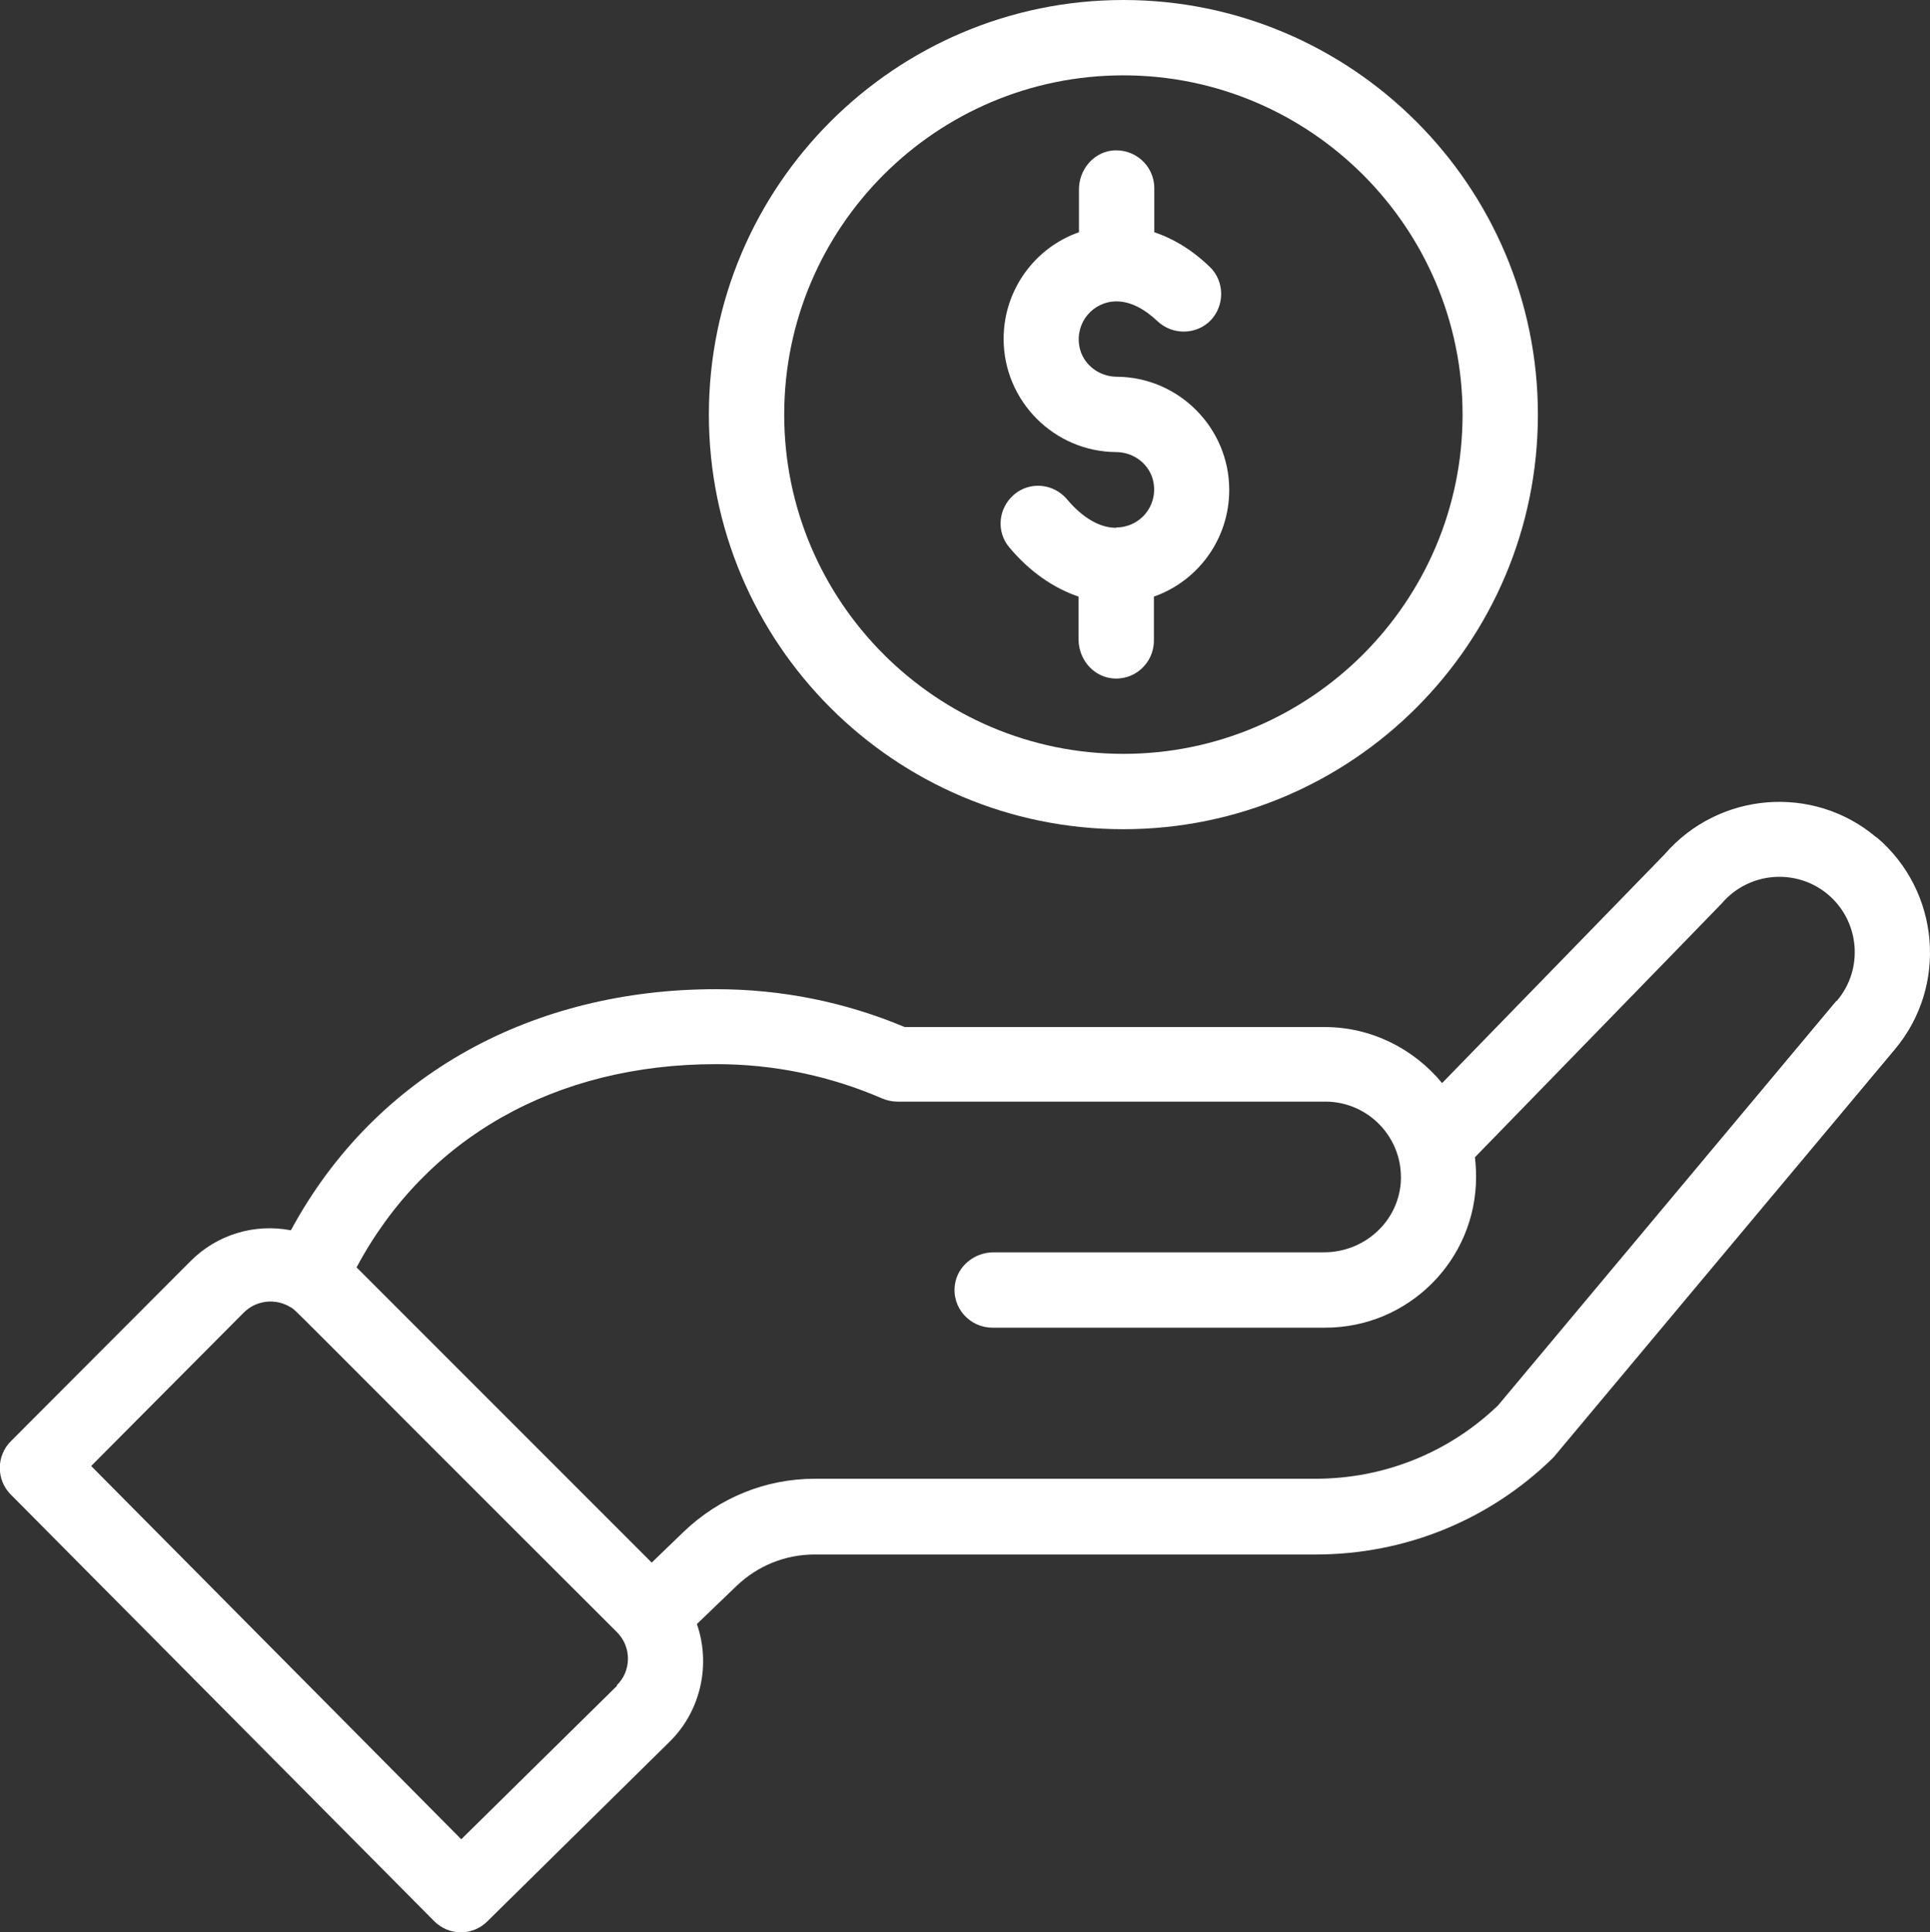
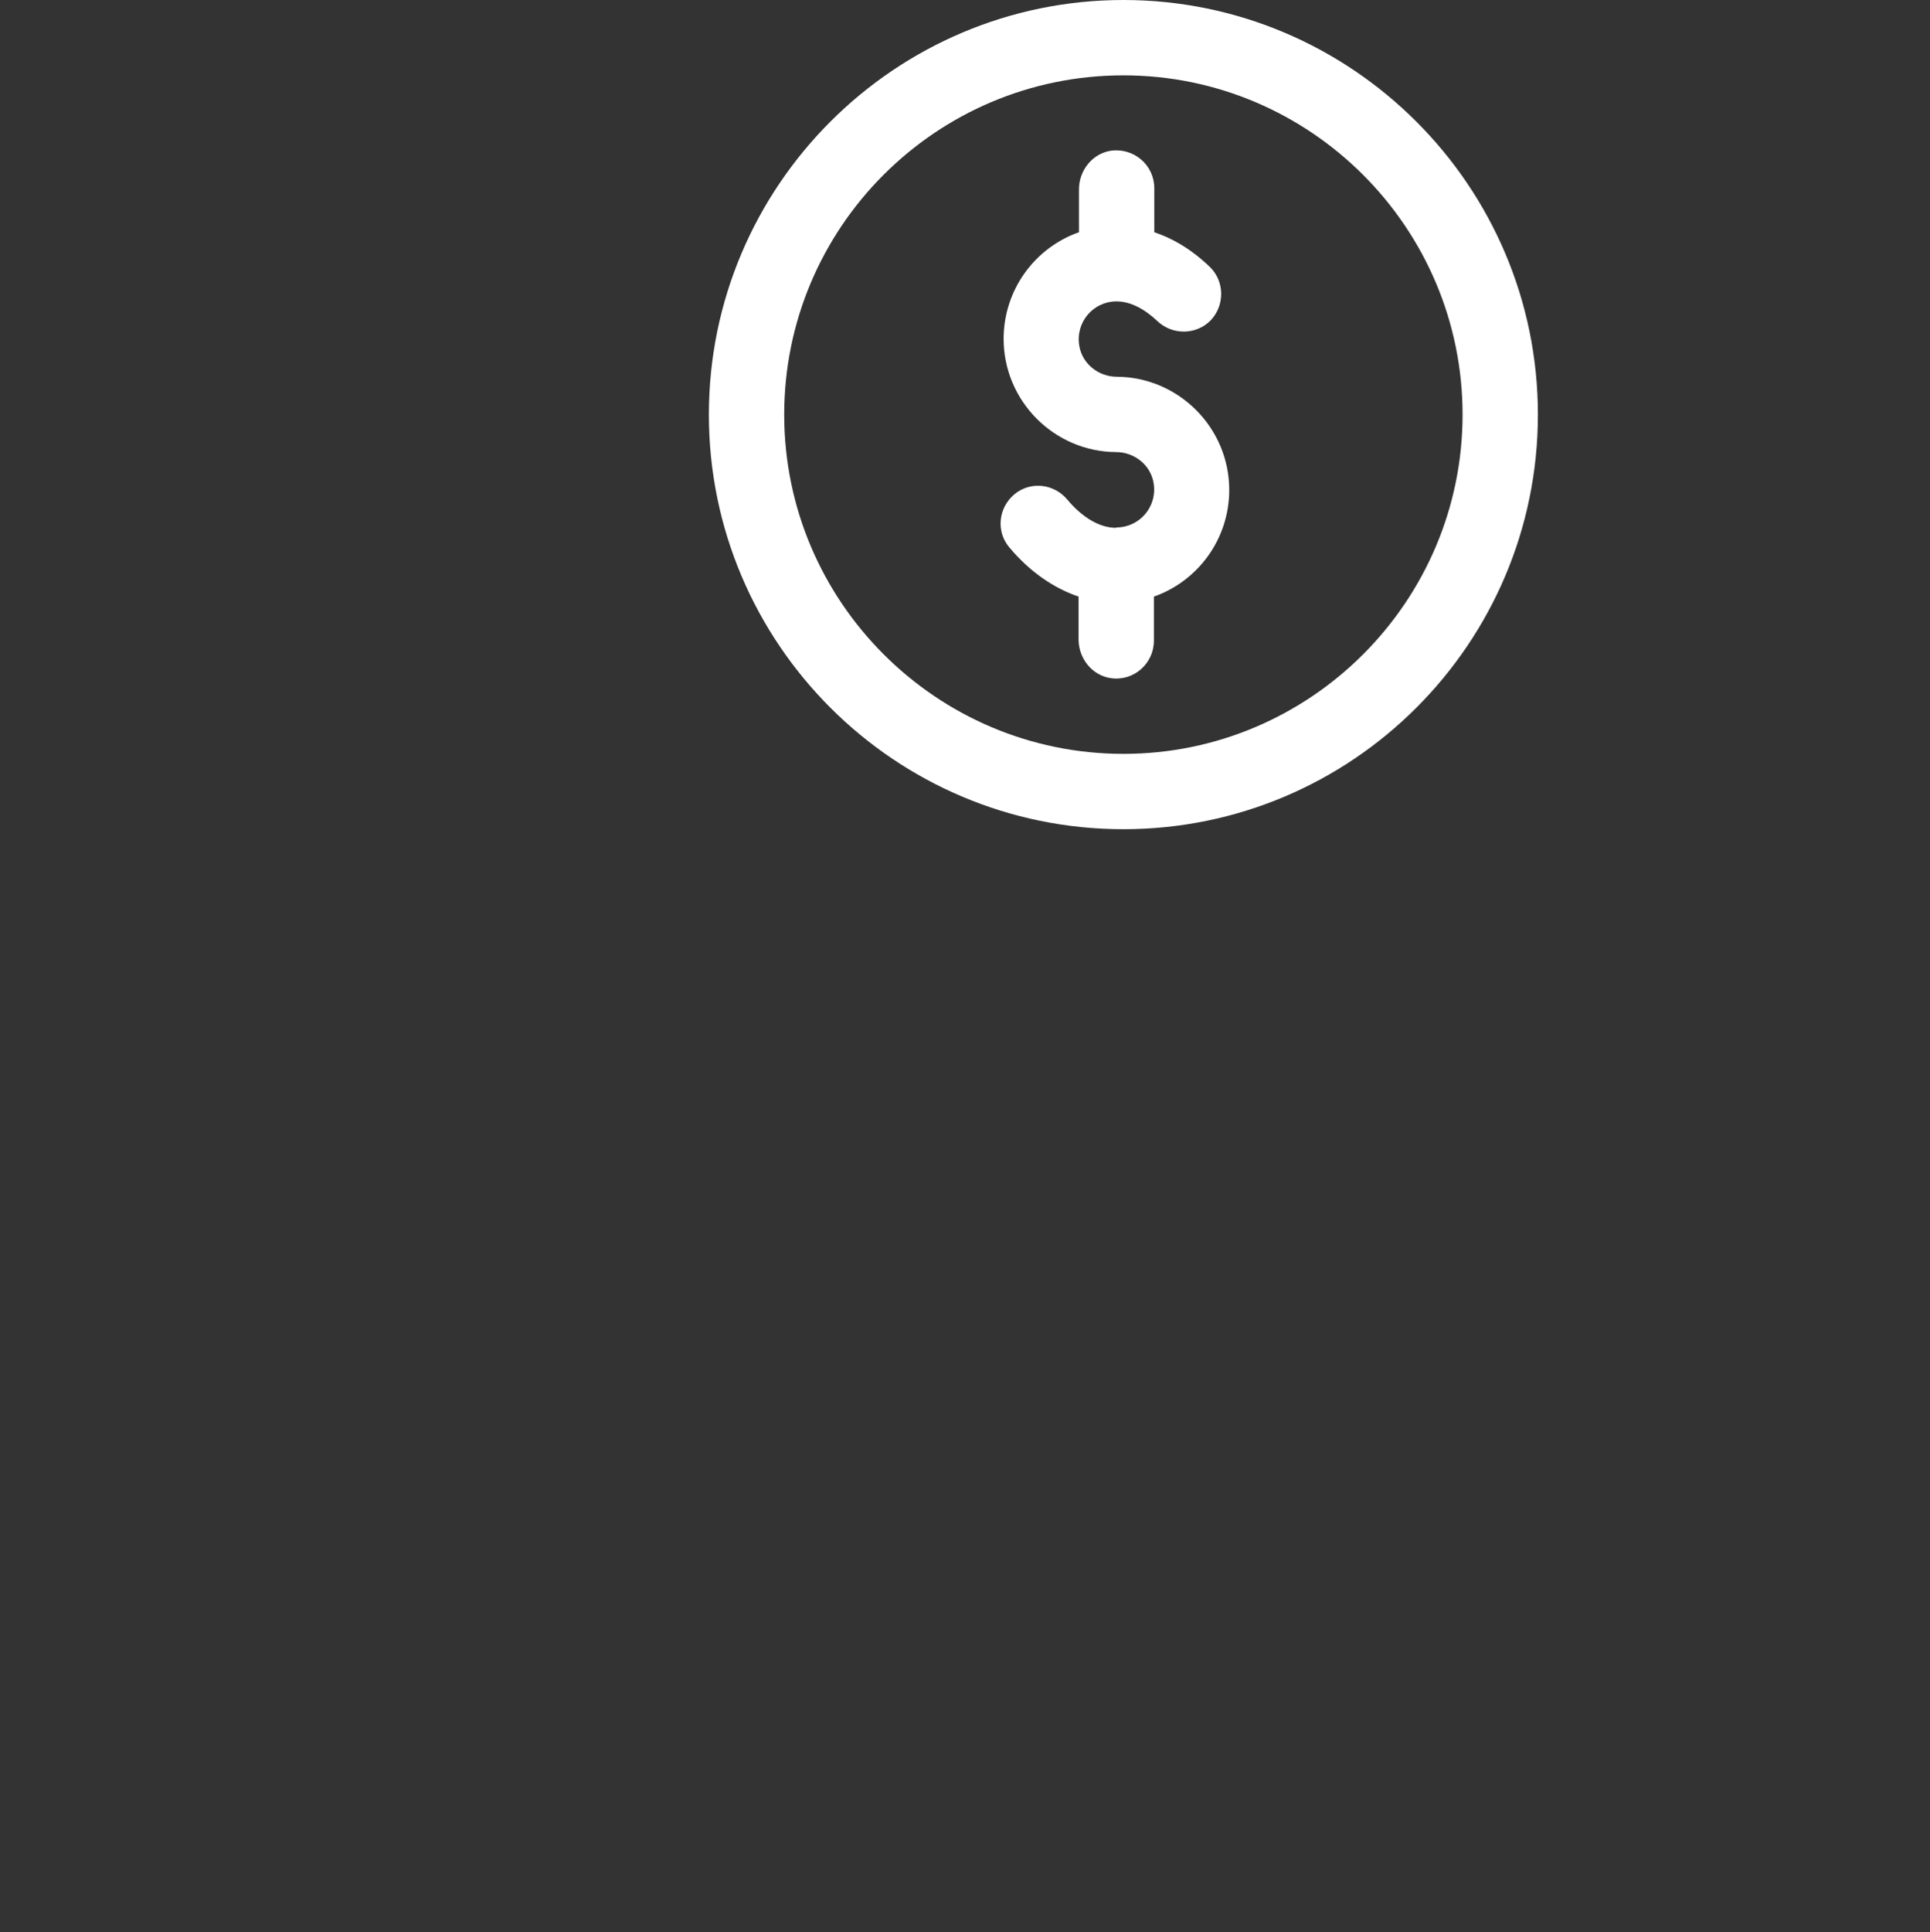
<svg xmlns="http://www.w3.org/2000/svg" id="Layer_2" data-name="Layer 2" viewBox="0 0 49.96 50">
  <rect x="0" y="0" width="49.96" height="50" fill="#333333" stroke="none" />
  <defs>
    <style>
      .cls-1 {
        fill: #fff;
        stroke-width: 0px;
      }
    </style>
  </defs>
  <g id="Line_Icons_-_Hover" data-name="Line Icons - Hover">
    <g id="Fees-Line">
      <path class="cls-1" d="m29.08,21.46c5.92,0,10.73-4.81,10.73-10.73S34.99,0,29.08,0s-10.73,4.81-10.73,10.73,4.81,10.73,10.73,10.73Zm0-19.51c4.84,0,8.78,3.94,8.78,8.78s-3.94,8.78-8.78,8.78-8.78-3.94-8.78-8.78S24.23,1.95,29.08,1.95Z" />
-       <path class="cls-1" d="m48.57,21.67c-1.63-1.38-4.08-1.18-5.48.44l-5.76,5.92c-.73-.89-1.84-1.45-3.03-1.45h-10.88c-1.55-.65-3.19-.98-4.89-.98-4.7,0-8.8,2.17-11,6.24-.93-.18-1.91.1-2.61.81L.28,37.3c-.38.38-.38,1,0,1.38l10.96,11.04c.38.38.99.39,1.38,0l4.73-4.66c.8-.8,1.05-1.99.69-3.03l1.02-.98c.55-.53,1.27-.82,2.03-.82h12.97c2.3,0,4.48-.88,6.13-2.49.07-.07-.52.62,8.85-10.57,1.39-1.64,1.18-4.11-.46-5.5ZM15.97,43.63l-4.03,3.97-9.58-9.66,3.95-3.97c.32-.32.82-.38,1.21-.14.17.1-.32-.34,8.45,8.41.39.39.37,1.01,0,1.37Zm31.56-17.72l-8.75,10.46c-1.28,1.23-2.96,1.9-4.73,1.9h-12.96c-1.27,0-2.47.49-3.39,1.37l-.83.8-7.64-7.64c1.79-3.35,5.14-5.26,9.31-5.26,1.49,0,2.94.3,4.3.89.12.05.26.08.39.08h11.08c1.11,0,2.03.94,1.95,2.1-.08,1.03-.96,1.8-1.99,1.8h-8.55c-.49,0-.93.35-1,.83-.09.6.38,1.12.97,1.12h8.62c2.15,0,3.9-1.75,3.9-3.9,0-.17-.01-.34-.03-.51,5.57-5.72,6.35-6.53,6.39-6.57.7-.82,1.93-.92,2.75-.23.82.69.93,1.93.23,2.75Z" />
      <path class="cls-1" d="m28.89,13.66c-.42,0-.87-.26-1.27-.74-.35-.41-.96-.47-1.37-.12s-.47.96-.12,1.37c.52.62,1.14,1.05,1.79,1.27v1.11c0,.49.35.93.83,1,.6.09,1.12-.38,1.12-.97v-1.14c1.14-.4,1.95-1.49,1.95-2.76,0-1.61-1.31-2.92-2.91-2.93-.47,0-.89-.33-.97-.79-.11-.62.36-1.16.96-1.16.35,0,.71.18,1.06.51.39.37,1.01.36,1.38-.02.37-.39.36-1.01-.02-1.38-.5-.48-.99-.75-1.44-.9v-1.14c0-.59-.52-1.05-1.12-.97-.48.07-.83.51-.83,1v1.11c-1.14.4-1.95,1.49-1.95,2.76,0,1.61,1.31,2.92,2.91,2.93.47,0,.89.33.97.79.11.62-.36,1.16-.96,1.16Z" />
    </g>
  </g>
</svg>